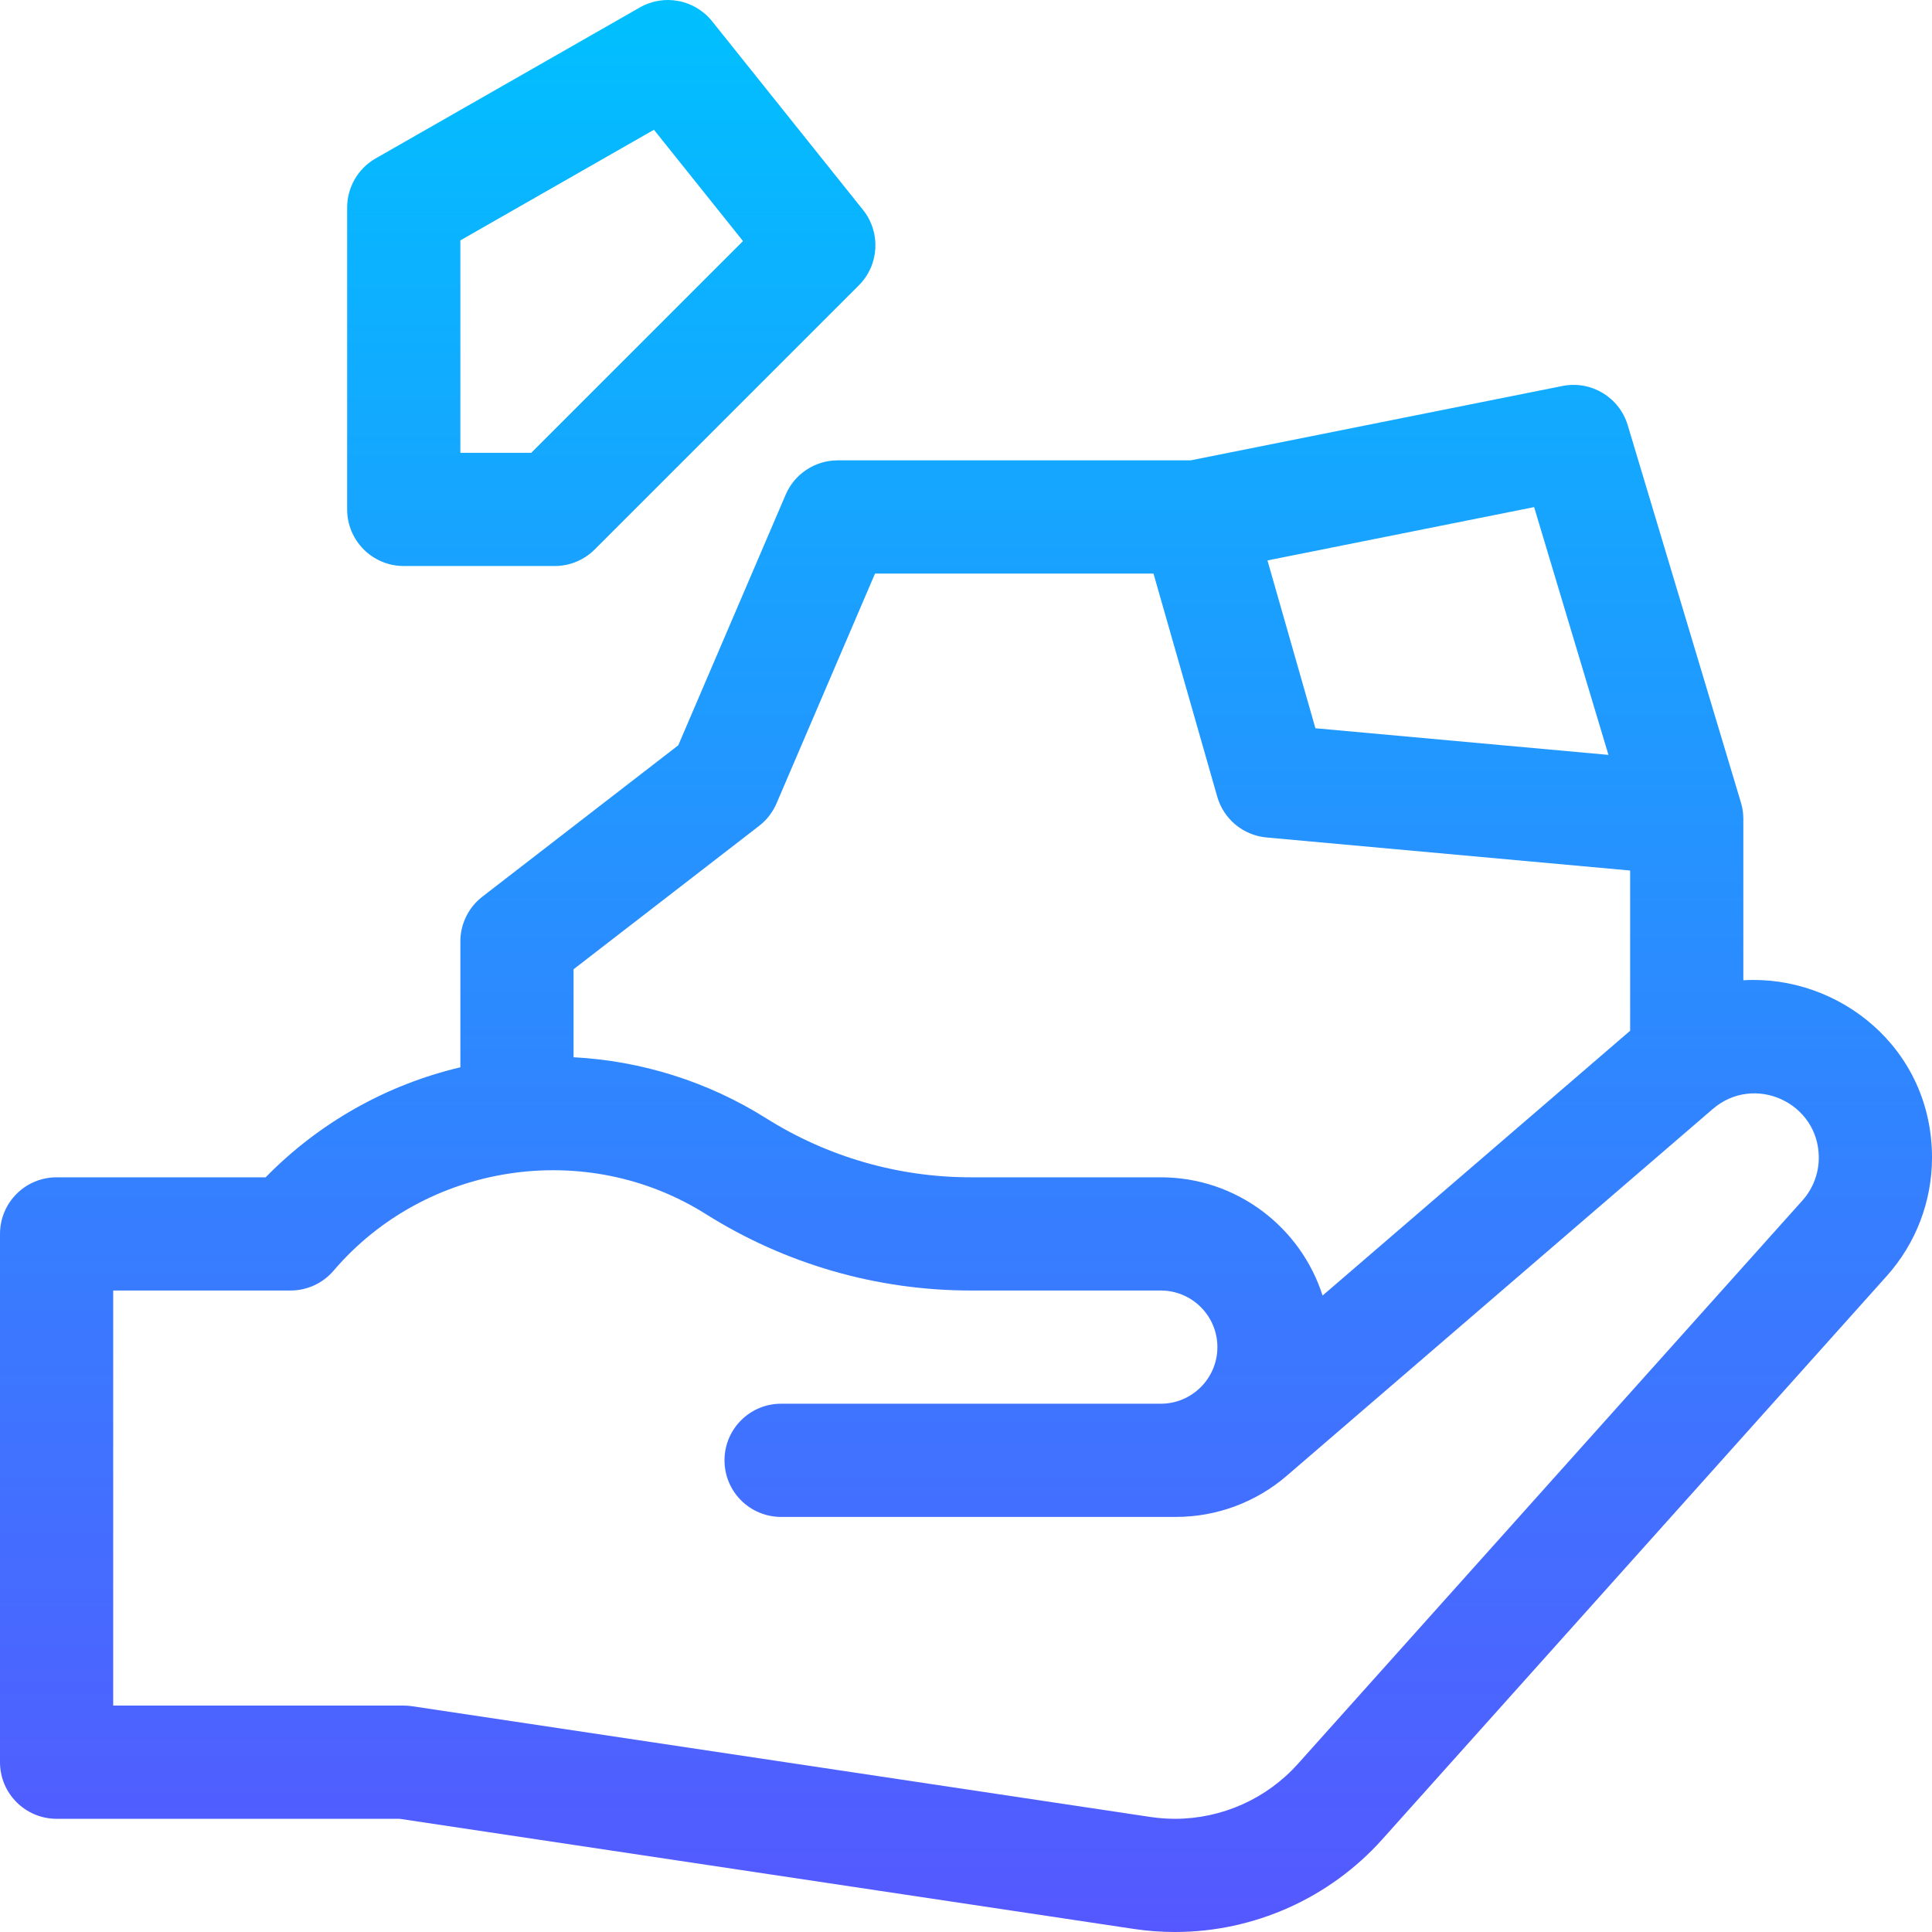
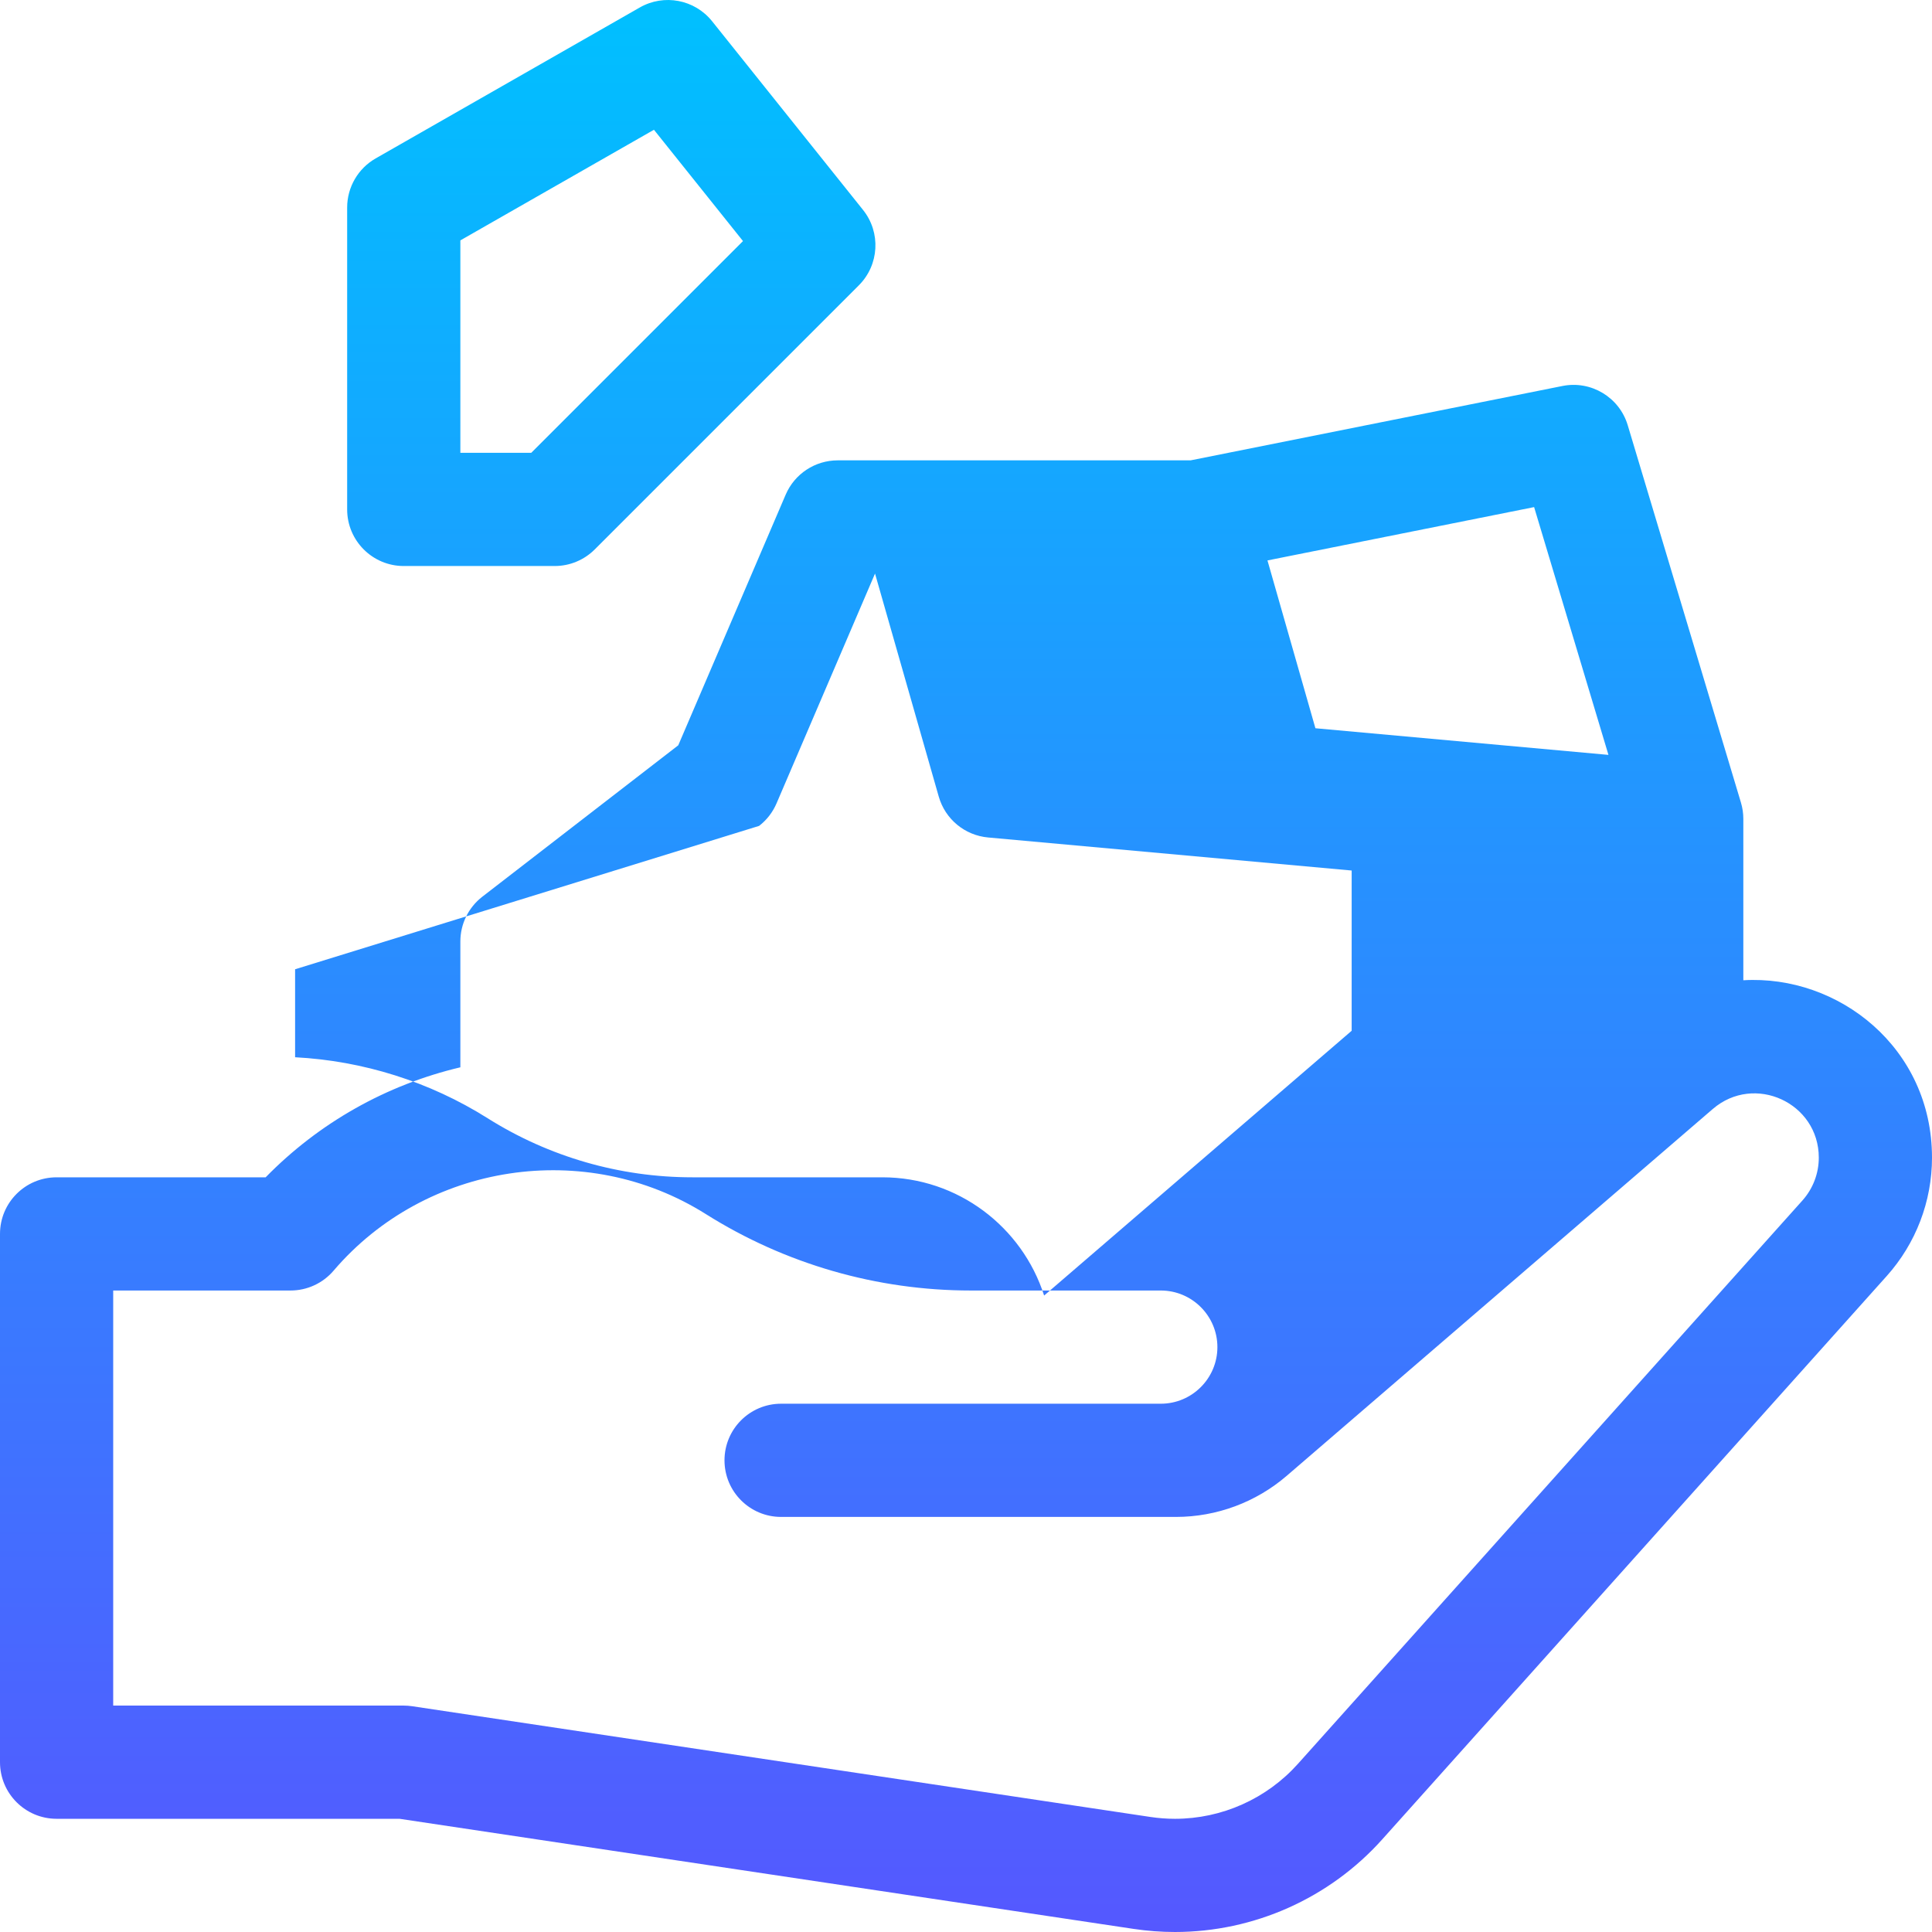
<svg xmlns="http://www.w3.org/2000/svg" id="Capa_1" enable-background="new 0 0 512 512" height="512" viewBox="0 0 512 512" width="512">
  <linearGradient id="SVGID_1_" gradientUnits="userSpaceOnUse" x1="256" x2="256" y1="512" y2="0">
    <stop offset="0" stop-color="#5558ff" />
    <stop offset="1" stop-color="#00c0ff" />
  </linearGradient>
-   <path d="m107 150.001h40c3.978 0 7.793-1.58 10.606-4.393l70-70c5.405-5.405 5.881-14.009 1.106-19.977l-39.999-50c-4.615-5.768-12.742-7.318-19.155-3.653l-70 40c-4.674 2.67-7.558 7.64-7.558 13.023v80c0 8.284 6.716 15 15 15zm15-86.295 51.302-29.316 23.598 29.498-56.113 56.113h-18.787zm340 196.073v-42.779c0-1.46-.213-2.912-.633-4.31l-30-100c-2.224-7.412-9.721-11.916-17.309-10.398l-98.543 19.708h-93.515c-6 0-11.423 3.576-13.787 9.091l-28.466 66.421-51.919 40.119c-3.676 2.84-5.828 7.224-5.828 11.869v33.348c-19.601 4.625-37.51 14.736-51.601 29.152h-55.399c-8.284 0-15 6.716-15 15v140c0 8.284 6.716 15 15 15h90.881l194.562 29.184c3.609.542 7.289.816 10.938.816 20.938 0 40.956-8.946 54.925-24.543l133.704-149.304c7.721-8.621 11.99-19.788 11.99-31.361 0-29.125-24.766-48.505-50-47.013zm-55.444-125.393 19.7 65.667-77.658-7.06-12.707-44.474zm-205.384 84.483c2.021-1.562 3.609-3.613 4.615-5.96l26.104-60.909h73.795l16.892 59.121c1.702 5.958 6.894 10.257 13.064 10.818l96.358 8.76v42.466l-81.503 70.171c-5.799-18.152-22.822-31.336-42.873-31.336h-50.345c-19.227 0-37.99-5.414-54.262-15.657-15.441-9.72-33.027-15.21-51.018-16.161v-23.316zm276.49 99.27-133.704 149.304c-8.285 9.251-20.159 14.557-32.578 14.557-2.164 0-4.346-.163-6.486-.484l-195.668-29.35c-.737-.11-1.48-.166-2.225-.166h-77.001v-110h47c4.388 0 8.556-1.921 11.405-5.258 24.417-28.585 66.819-35.038 98.631-15.01 21.065 13.259 45.354 20.268 70.243 20.268h50.345c8.271 0 15 6.729 15 15s-6.729 15-15 15h-100.624c-8.284 0-15 6.716-15 15s6.716 15 15 15h104.636c10.771 0 21.199-3.871 29.36-10.898l112.897-97.2c11.026-9.493 28.107-1.659 28.107 12.89 0 4.187-1.545 8.227-4.338 11.347z" fill="url(#SVGID_1_)" />
+   <path d="m107 150.001h40c3.978 0 7.793-1.58 10.606-4.393l70-70c5.405-5.405 5.881-14.009 1.106-19.977l-39.999-50c-4.615-5.768-12.742-7.318-19.155-3.653l-70 40c-4.674 2.67-7.558 7.64-7.558 13.023v80c0 8.284 6.716 15 15 15zm15-86.295 51.302-29.316 23.598 29.498-56.113 56.113h-18.787zm340 196.073v-42.779c0-1.46-.213-2.912-.633-4.31l-30-100c-2.224-7.412-9.721-11.916-17.309-10.398l-98.543 19.708h-93.515c-6 0-11.423 3.576-13.787 9.091l-28.466 66.421-51.919 40.119c-3.676 2.84-5.828 7.224-5.828 11.869v33.348c-19.601 4.625-37.51 14.736-51.601 29.152h-55.399c-8.284 0-15 6.716-15 15v140c0 8.284 6.716 15 15 15h90.881l194.562 29.184c3.609.542 7.289.816 10.938.816 20.938 0 40.956-8.946 54.925-24.543l133.704-149.304c7.721-8.621 11.99-19.788 11.99-31.361 0-29.125-24.766-48.505-50-47.013zm-55.444-125.393 19.7 65.667-77.658-7.06-12.707-44.474zm-205.384 84.483c2.021-1.562 3.609-3.613 4.615-5.96l26.104-60.909l16.892 59.121c1.702 5.958 6.894 10.257 13.064 10.818l96.358 8.76v42.466l-81.503 70.171c-5.799-18.152-22.822-31.336-42.873-31.336h-50.345c-19.227 0-37.99-5.414-54.262-15.657-15.441-9.72-33.027-15.21-51.018-16.161v-23.316zm276.49 99.27-133.704 149.304c-8.285 9.251-20.159 14.557-32.578 14.557-2.164 0-4.346-.163-6.486-.484l-195.668-29.35c-.737-.11-1.48-.166-2.225-.166h-77.001v-110h47c4.388 0 8.556-1.921 11.405-5.258 24.417-28.585 66.819-35.038 98.631-15.01 21.065 13.259 45.354 20.268 70.243 20.268h50.345c8.271 0 15 6.729 15 15s-6.729 15-15 15h-100.624c-8.284 0-15 6.716-15 15s6.716 15 15 15h104.636c10.771 0 21.199-3.871 29.36-10.898l112.897-97.2c11.026-9.493 28.107-1.659 28.107 12.89 0 4.187-1.545 8.227-4.338 11.347z" fill="url(#SVGID_1_)" />
</svg>